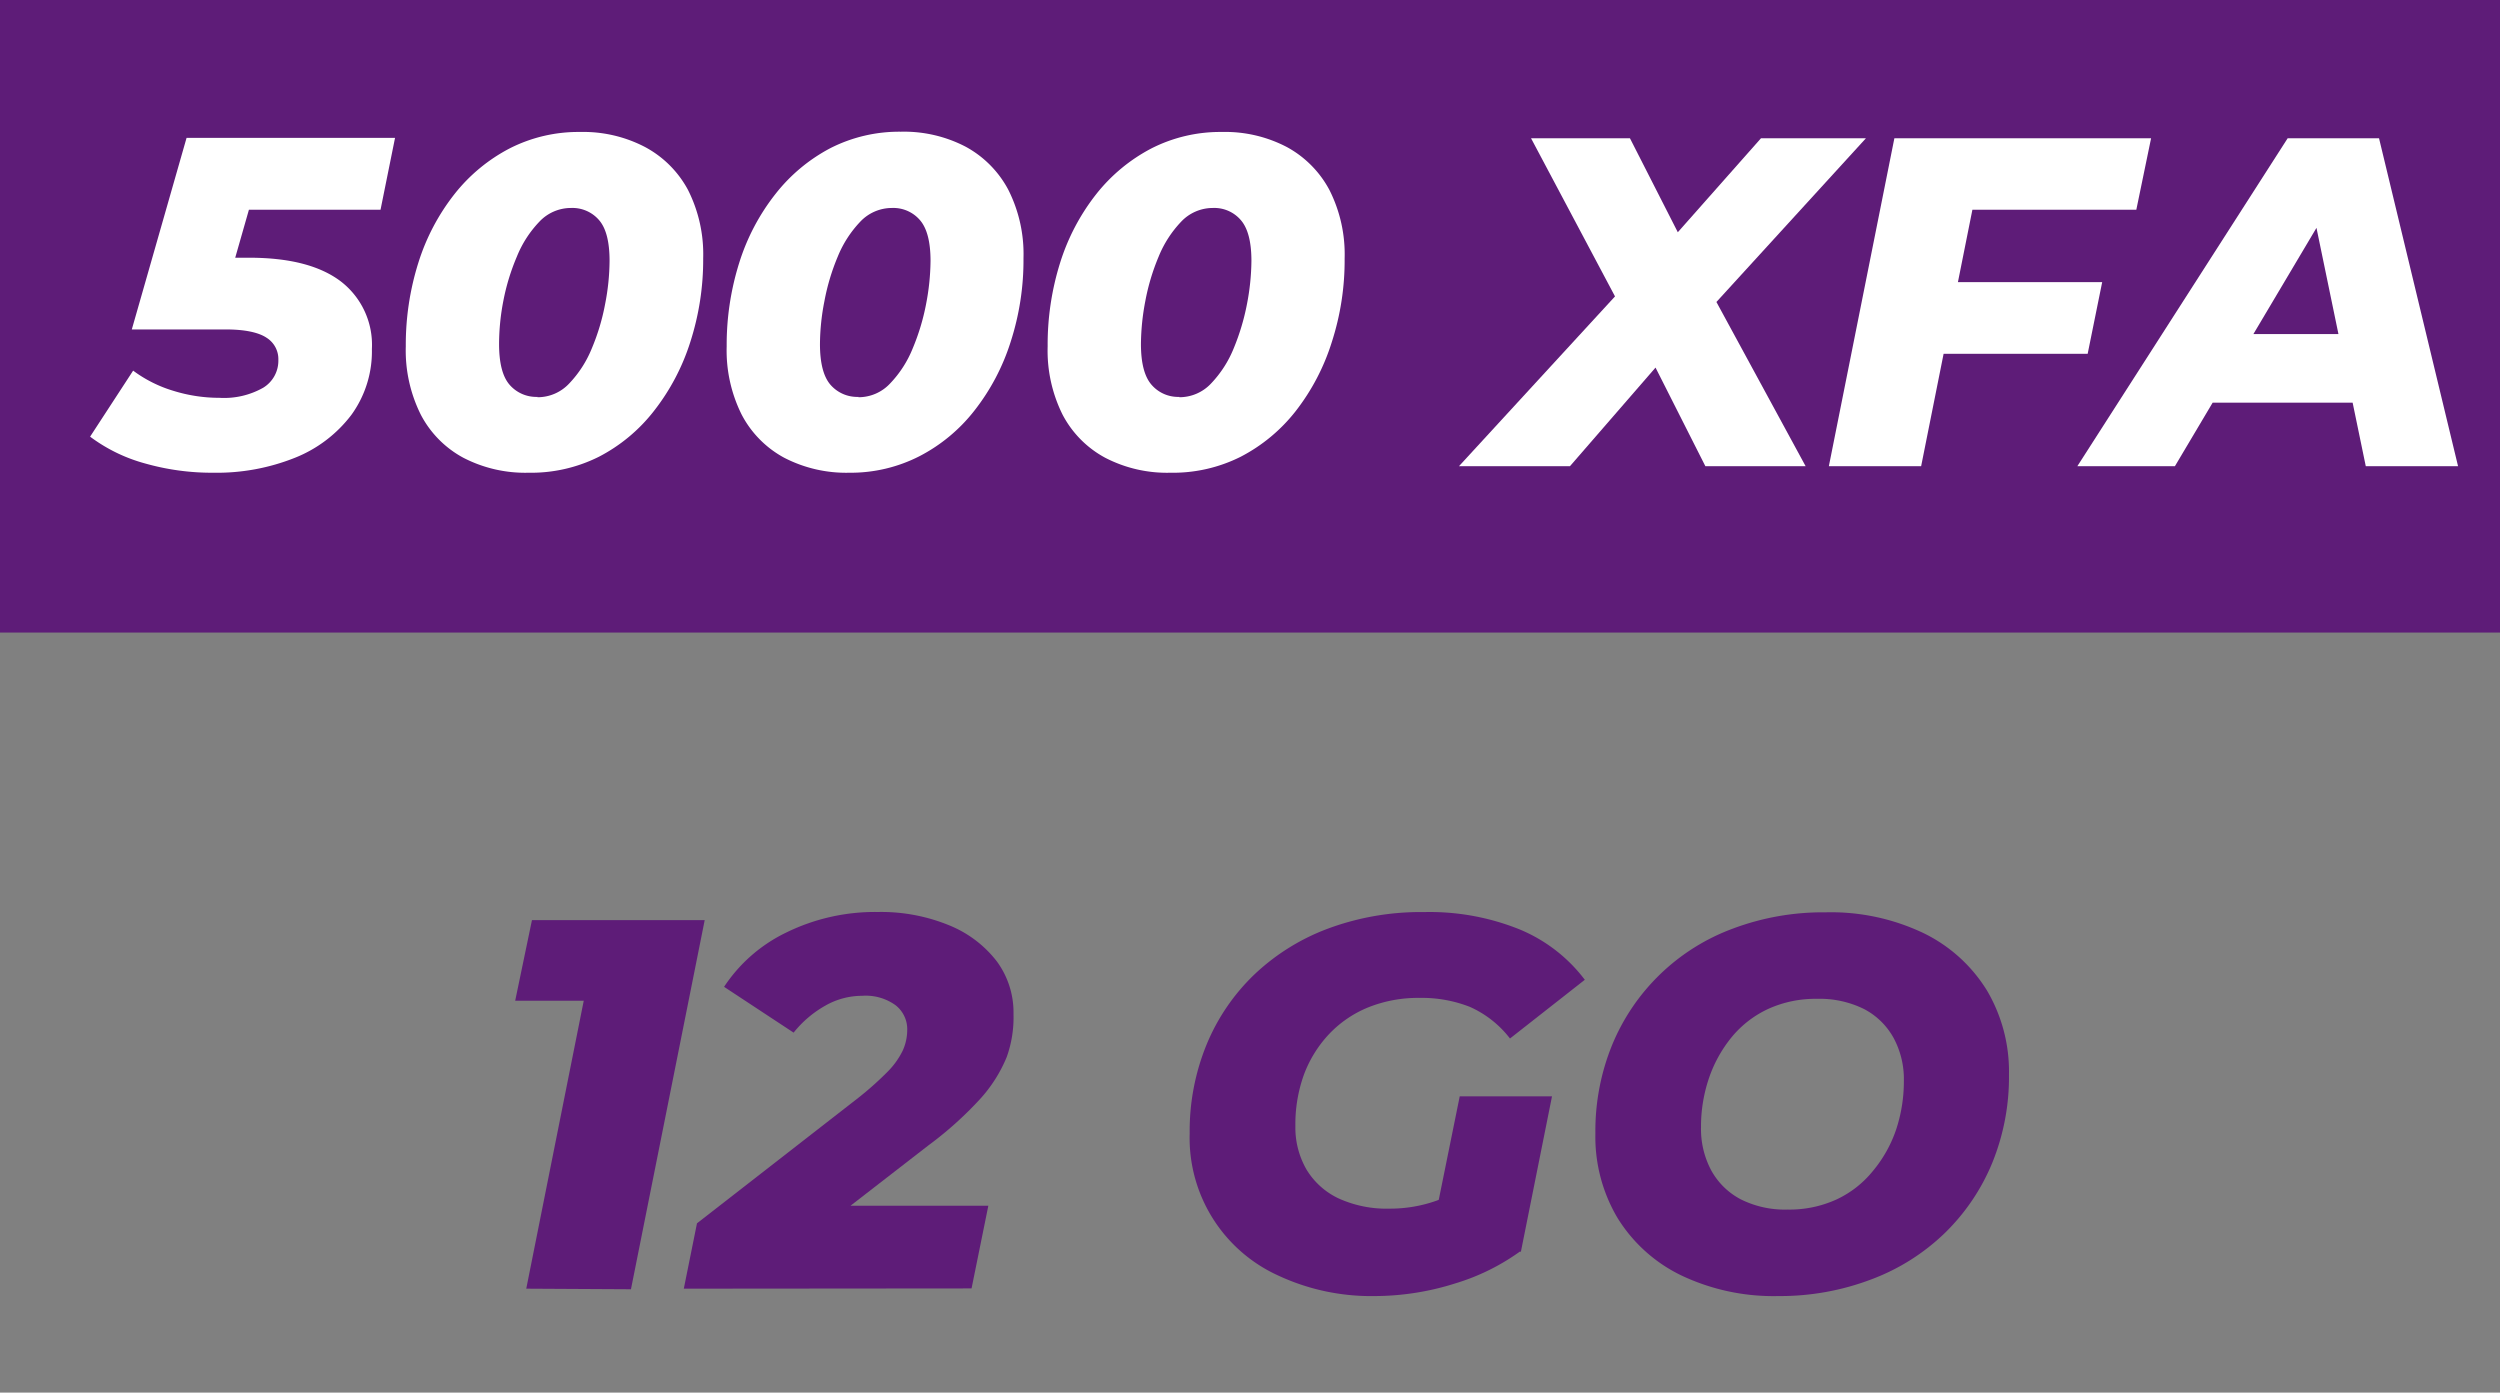
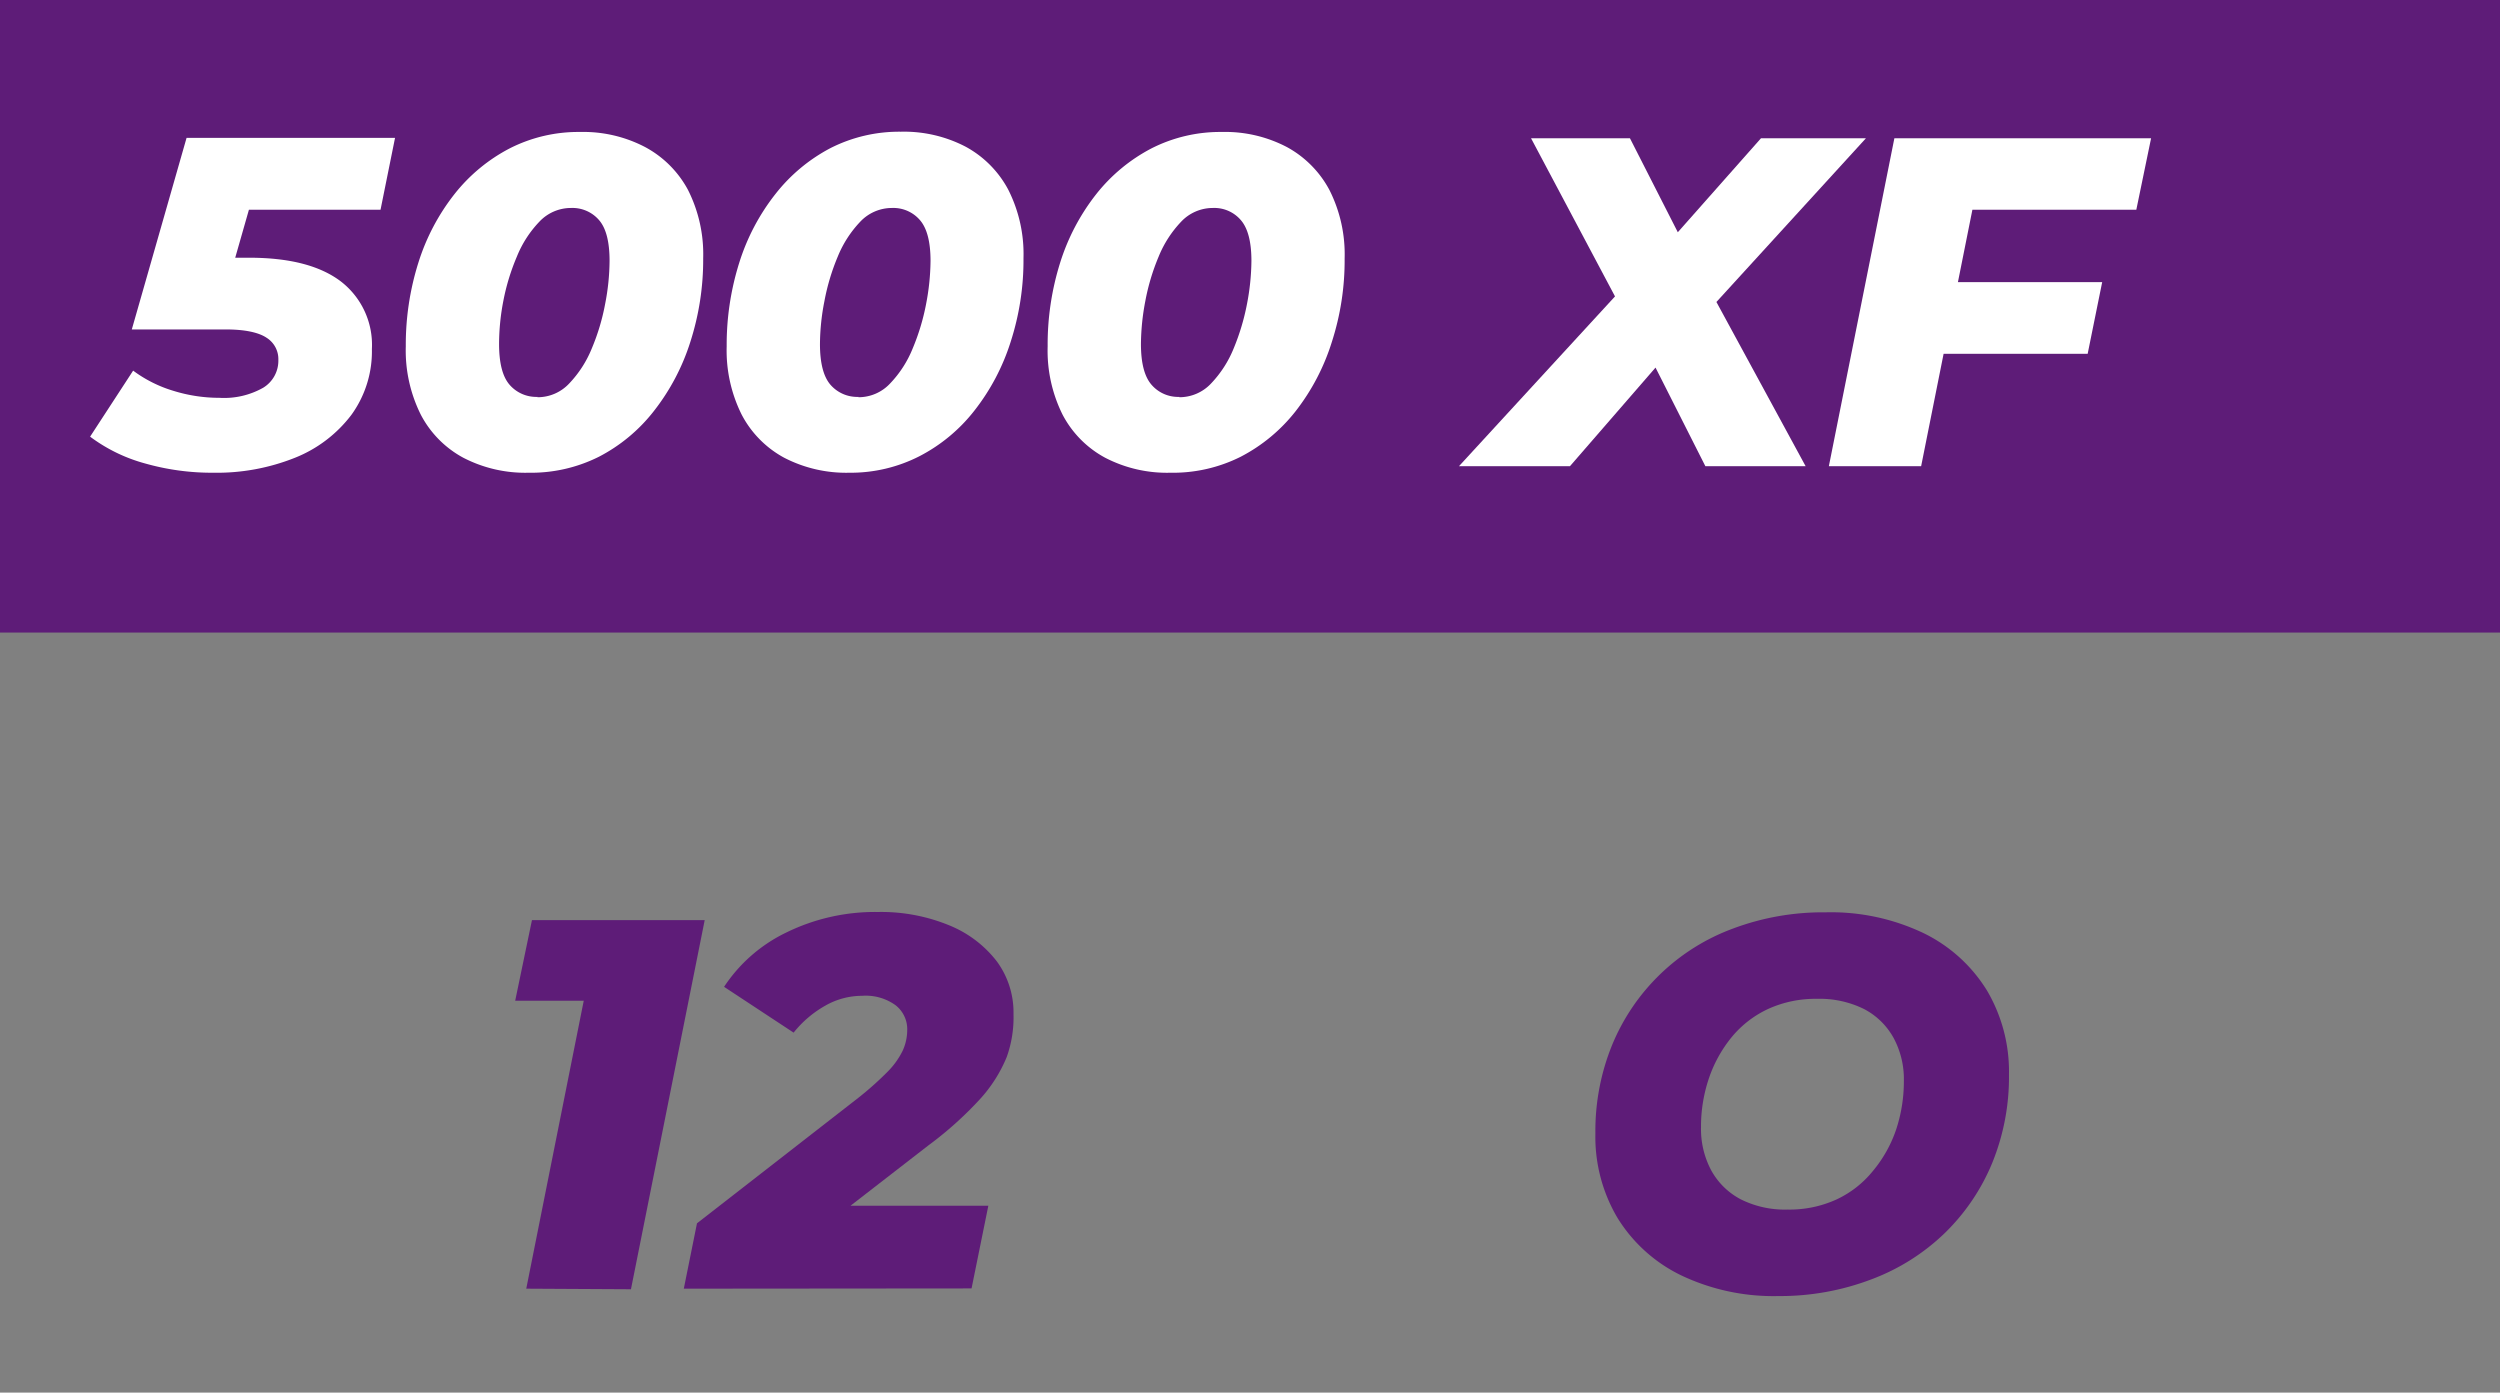
<svg xmlns="http://www.w3.org/2000/svg" id="Calque_1" data-name="Calque 1" viewBox="0 0 298 166">
  <rect x="0" y="0" width="298" height="166" fill="#808080" stroke="none" />
  <defs>
    <style>.cls-1{fill:#5e1c78;}.cls-2{isolation:isolate;}.cls-3{fill:#fff;}</style>
  </defs>
  <title>Plan de travail 10</title>
  <rect class="cls-1" width="298" height="75.4" />
  <g class="cls-2">
    <path class="cls-3" d="M25.42,56.35a29.18,29.18,0,0,1-8.07-1.09,19.49,19.49,0,0,1-6.61-3.21l5.13-7.87a15.44,15.44,0,0,0,4.78,2.4,18.44,18.44,0,0,0,5.5.84,9.46,9.46,0,0,0,5.22-1.2,3.77,3.77,0,0,0,1.81-3.32,3,3,0,0,0-1.39-2.63c-.93-.63-2.55-1-4.86-1H15.71l6.53-22.84H47.09L45.36,25H24.42l6.64-4.86L26.65,35.58,22,30.72h7.7q7.2,0,10.92,2.82a9.54,9.54,0,0,1,3.71,8.07,12.89,12.89,0,0,1-2.45,7.85,15.75,15.75,0,0,1-6.73,5.11A25.11,25.11,0,0,1,25.42,56.35Z" />
    <path class="cls-3" d="M63,56.35a16.05,16.05,0,0,1-7.76-1.78,12.28,12.28,0,0,1-5.08-5.14,17.13,17.13,0,0,1-1.79-8.15,32.57,32.57,0,0,1,1.51-10,25.56,25.56,0,0,1,4.3-8.15,20.32,20.32,0,0,1,6.59-5.45,18.05,18.05,0,0,1,8.38-1.95,15.91,15.91,0,0,1,7.73,1.79A12.49,12.49,0,0,1,82,22.62a17,17,0,0,1,1.82,8.16,32,32,0,0,1-1.54,10A26.06,26.06,0,0,1,77.94,49a19.89,19.89,0,0,1-6.56,5.45A18.05,18.05,0,0,1,63,56.35Zm1.06-9a5.15,5.15,0,0,0,3.8-1.65,13.26,13.26,0,0,0,2.68-4.16,25.81,25.81,0,0,0,1.59-5.3,27.27,27.27,0,0,0,.53-5.14c0-2.27-.41-3.89-1.25-4.86a4.18,4.18,0,0,0-3.32-1.45,5.17,5.17,0,0,0-3.8,1.64,13.09,13.09,0,0,0-2.68,4.16A25.9,25.9,0,0,0,60,35.86,27.11,27.11,0,0,0,59.49,41c0,2.27.41,3.89,1.25,4.86A4.21,4.21,0,0,0,64.06,47.31Z" />
    <path class="cls-3" d="M101.26,56.35a16.09,16.09,0,0,1-7.77-1.78,12.34,12.34,0,0,1-5.08-5.14,17.13,17.13,0,0,1-1.79-8.15,32.57,32.57,0,0,1,1.51-10,25.56,25.56,0,0,1,4.3-8.15A20.32,20.32,0,0,1,99,17.65a18.08,18.08,0,0,1,8.38-1.95,15.88,15.88,0,0,1,7.73,1.79,12.49,12.49,0,0,1,5.08,5.13A17,17,0,0,1,122,30.78a31.68,31.68,0,0,1-1.54,10,25.86,25.86,0,0,1-4.3,8.15,19.89,19.89,0,0,1-6.56,5.45A18,18,0,0,1,101.26,56.35Zm1.06-9a5.14,5.14,0,0,0,3.79-1.65,13.09,13.09,0,0,0,2.68-4.16,26.46,26.46,0,0,0,1.6-5.3,28.12,28.12,0,0,0,.53-5.14q0-3.4-1.26-4.86a4.18,4.18,0,0,0-3.32-1.45,5.19,5.19,0,0,0-3.8,1.64,13.26,13.26,0,0,0-2.68,4.16,25.9,25.9,0,0,0-1.59,5.31A27.11,27.11,0,0,0,97.74,41q0,3.41,1.25,4.86A4.22,4.22,0,0,0,102.32,47.31Z" />
    <path class="cls-3" d="M139.51,56.35a16,16,0,0,1-7.76-1.78,12.31,12.31,0,0,1-5.09-5.14,17.13,17.13,0,0,1-1.78-8.15,32.57,32.57,0,0,1,1.5-10,25.56,25.56,0,0,1,4.3-8.15,20.43,20.43,0,0,1,6.59-5.45,18.08,18.08,0,0,1,8.38-1.95,15.85,15.85,0,0,1,7.73,1.79,12.52,12.52,0,0,1,5.09,5.13,17,17,0,0,1,1.81,8.16,31.68,31.68,0,0,1-1.54,10A26,26,0,0,1,154.45,49a20,20,0,0,1-6.57,5.45A18,18,0,0,1,139.51,56.35Zm1.06-9a5.16,5.16,0,0,0,3.8-1.65,13.26,13.26,0,0,0,2.68-4.16,27.11,27.11,0,0,0,1.59-5.3,28.12,28.12,0,0,0,.53-5.14q0-3.4-1.26-4.86a4.16,4.16,0,0,0-3.32-1.45,5.19,5.19,0,0,0-3.8,1.64,13.26,13.26,0,0,0-2.68,4.16,25.9,25.9,0,0,0-1.59,5.31A28,28,0,0,0,136,41q0,3.41,1.26,4.86A4.18,4.18,0,0,0,140.57,47.31Z" />
    <path class="cls-3" d="M173.91,55.57l21.55-23.45-1.28,6.36-11.68-22h11.79l7.48,14.69h-4.86l13-14.69h12.51L202.22,38.6l.39-6.26,12.62,23.23H203.28L195.46,40.1l5,.12L187.14,55.57Z" />
    <path class="cls-3" d="M229,55.57H218l7.81-39.09h30.6L254.65,25H235.11Zm3.58-21.94h18l-1.73,8.54h-18Z" />
-     <path class="cls-3" d="M247.62,55.57l25.07-39.09h10.89L293,55.57H282l-7-33.84h4.35l-20.1,33.84ZM258.56,48,263,39.82h19.1L283.36,48Z" />
  </g>
  <g class="cls-2">
    <path class="cls-1" d="M62.73,153.61l7.85-39.32,4.33,5H61.41l2-9.61H84l-8.79,44Z" />
    <path class="cls-1" d="M81.51,153.61l1.57-7.79,19.22-14.95a38.09,38.09,0,0,0,3.52-3.14,9.35,9.35,0,0,0,1.79-2.51,5.94,5.94,0,0,0,.53-2.39,3.62,3.62,0,0,0-1.38-3,6.07,6.07,0,0,0-4-1.13,8.85,8.85,0,0,0-4.36,1.16,12.94,12.94,0,0,0-3.8,3.23l-8.29-5.46a18.46,18.46,0,0,1,7.47-6.5,24,24,0,0,1,10.87-2.42,21.3,21.3,0,0,1,8.45,1.57,13.62,13.62,0,0,1,5.71,4.3,10.27,10.27,0,0,1,2,6.31A14,14,0,0,1,120,126a17.1,17.1,0,0,1-3.17,5,43.21,43.21,0,0,1-6.19,5.55l-15,11.62-1.7-4.45h23.87l-2,9.86Z" />
-     <path class="cls-1" d="M163.92,154.49A26.19,26.19,0,0,1,152.27,152a18,18,0,0,1-10.46-16.9,27.2,27.2,0,0,1,2-10.55,24.48,24.48,0,0,1,5.71-8.39,25.9,25.9,0,0,1,8.83-5.49,31.78,31.78,0,0,1,11.4-1.95,28.66,28.66,0,0,1,11.4,2.07,18.72,18.72,0,0,1,7.76,6l-8.92,7a12.37,12.37,0,0,0-4.78-3.77,15.65,15.65,0,0,0-6-1.07,15.93,15.93,0,0,0-6.12,1.13,13.32,13.32,0,0,0-4.68,3.2,14.33,14.33,0,0,0-3,4.87,17.37,17.37,0,0,0-1,6.06,10,10,0,0,0,1.32,5.19,8.88,8.88,0,0,0,3.83,3.45,13.78,13.78,0,0,0,6.09,1.22,16.52,16.52,0,0,0,5.56-.94,18.12,18.12,0,0,0,5.37-3.14l4.71,9.11a26,26,0,0,1-7.85,3.89A31.87,31.87,0,0,1,163.92,154.49Zm6.72-7.23L174,130.68h11l-3.71,18.53Z" />
    <path class="cls-1" d="M212,154.49A25.61,25.61,0,0,1,200.35,152a18.25,18.25,0,0,1-7.54-6.82,18.94,18.94,0,0,1-2.64-10.05,27.14,27.14,0,0,1,2-10.58,24.87,24.87,0,0,1,14.36-13.85,30.53,30.53,0,0,1,11.08-1.95,25.61,25.61,0,0,1,11.68,2.48,18.23,18.23,0,0,1,7.54,6.81,19,19,0,0,1,2.64,10,27.15,27.15,0,0,1-2,10.59,24.92,24.92,0,0,1-5.65,8.35,25.36,25.36,0,0,1-8.7,5.5A30.58,30.58,0,0,1,212,154.49Zm1.07-10.31a13.47,13.47,0,0,0,5.81-1.19,12.16,12.16,0,0,0,4.33-3.36A15.44,15.44,0,0,0,226,134.7a18.19,18.19,0,0,0,.94-5.84,10.35,10.35,0,0,0-1.23-5.15,8.53,8.53,0,0,0-3.51-3.43,11.92,11.92,0,0,0-5.63-1.22,13.62,13.62,0,0,0-5.77,1.19,12.35,12.35,0,0,0-4.37,3.36,15.72,15.72,0,0,0-2.73,4.93,18,18,0,0,0-.94,5.85,10.45,10.45,0,0,0,1.22,5.12,8.54,8.54,0,0,0,3.52,3.45A11.76,11.76,0,0,0,213.1,144.18Z" />
  </g>
</svg>